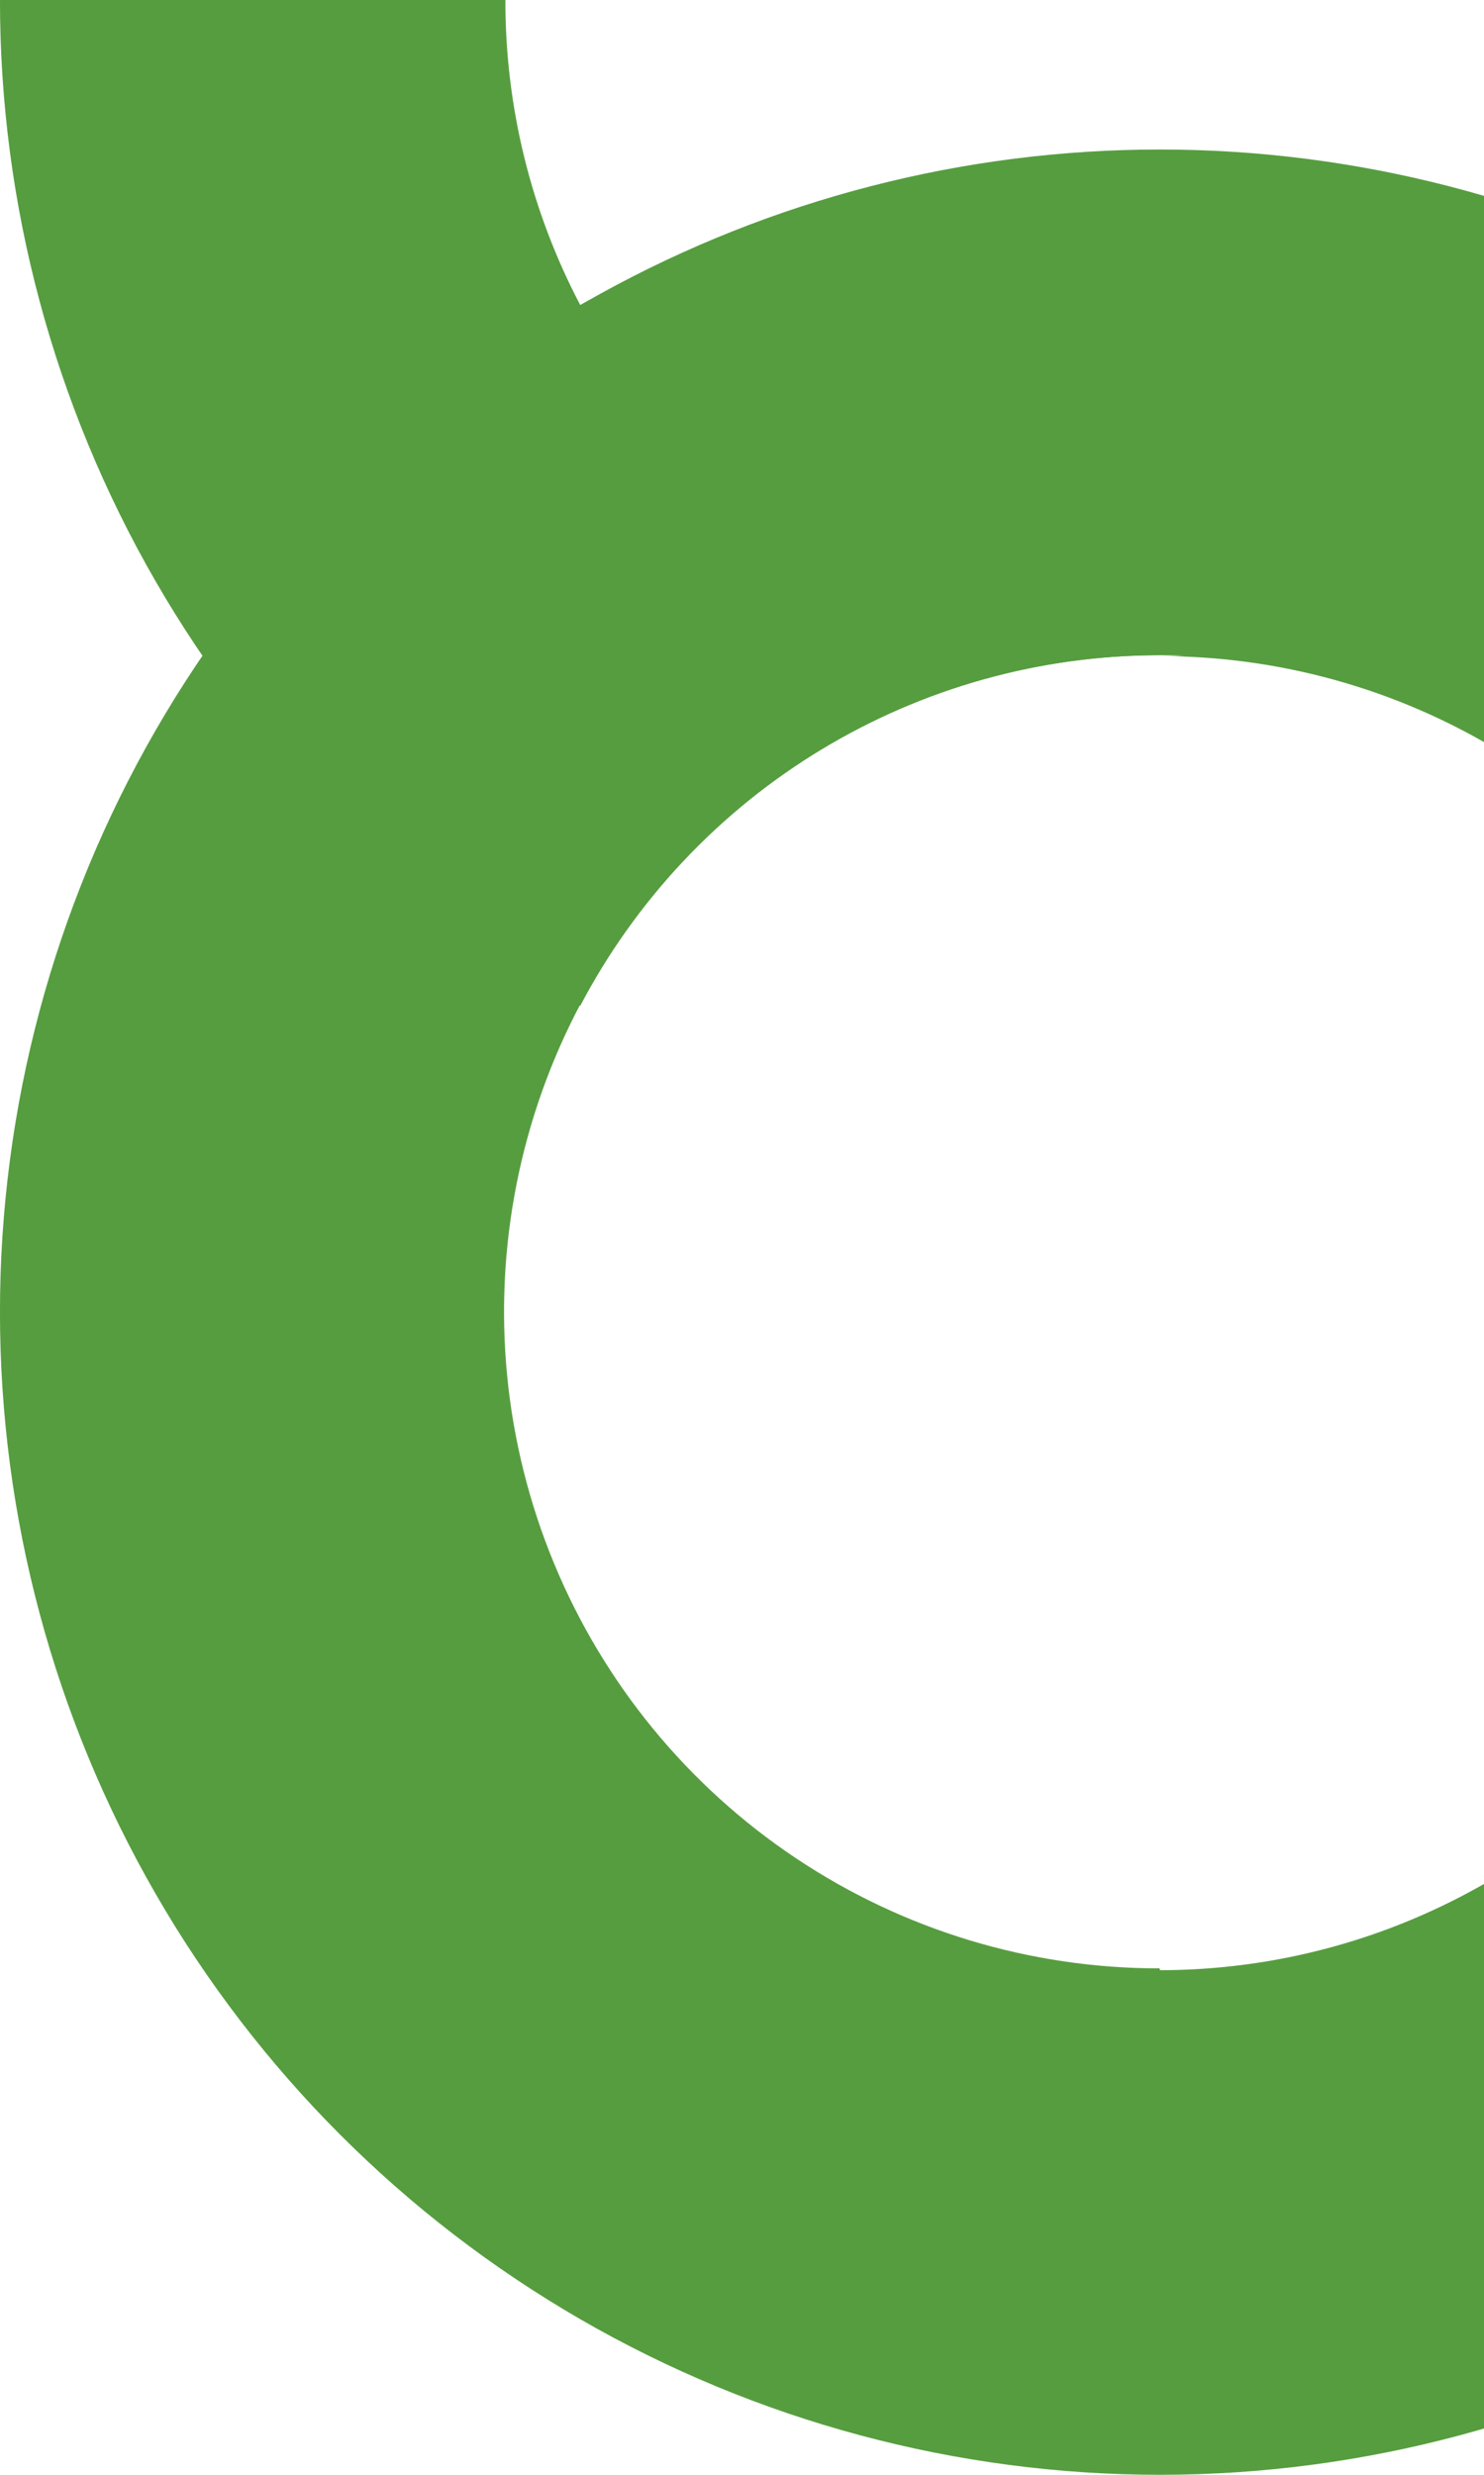
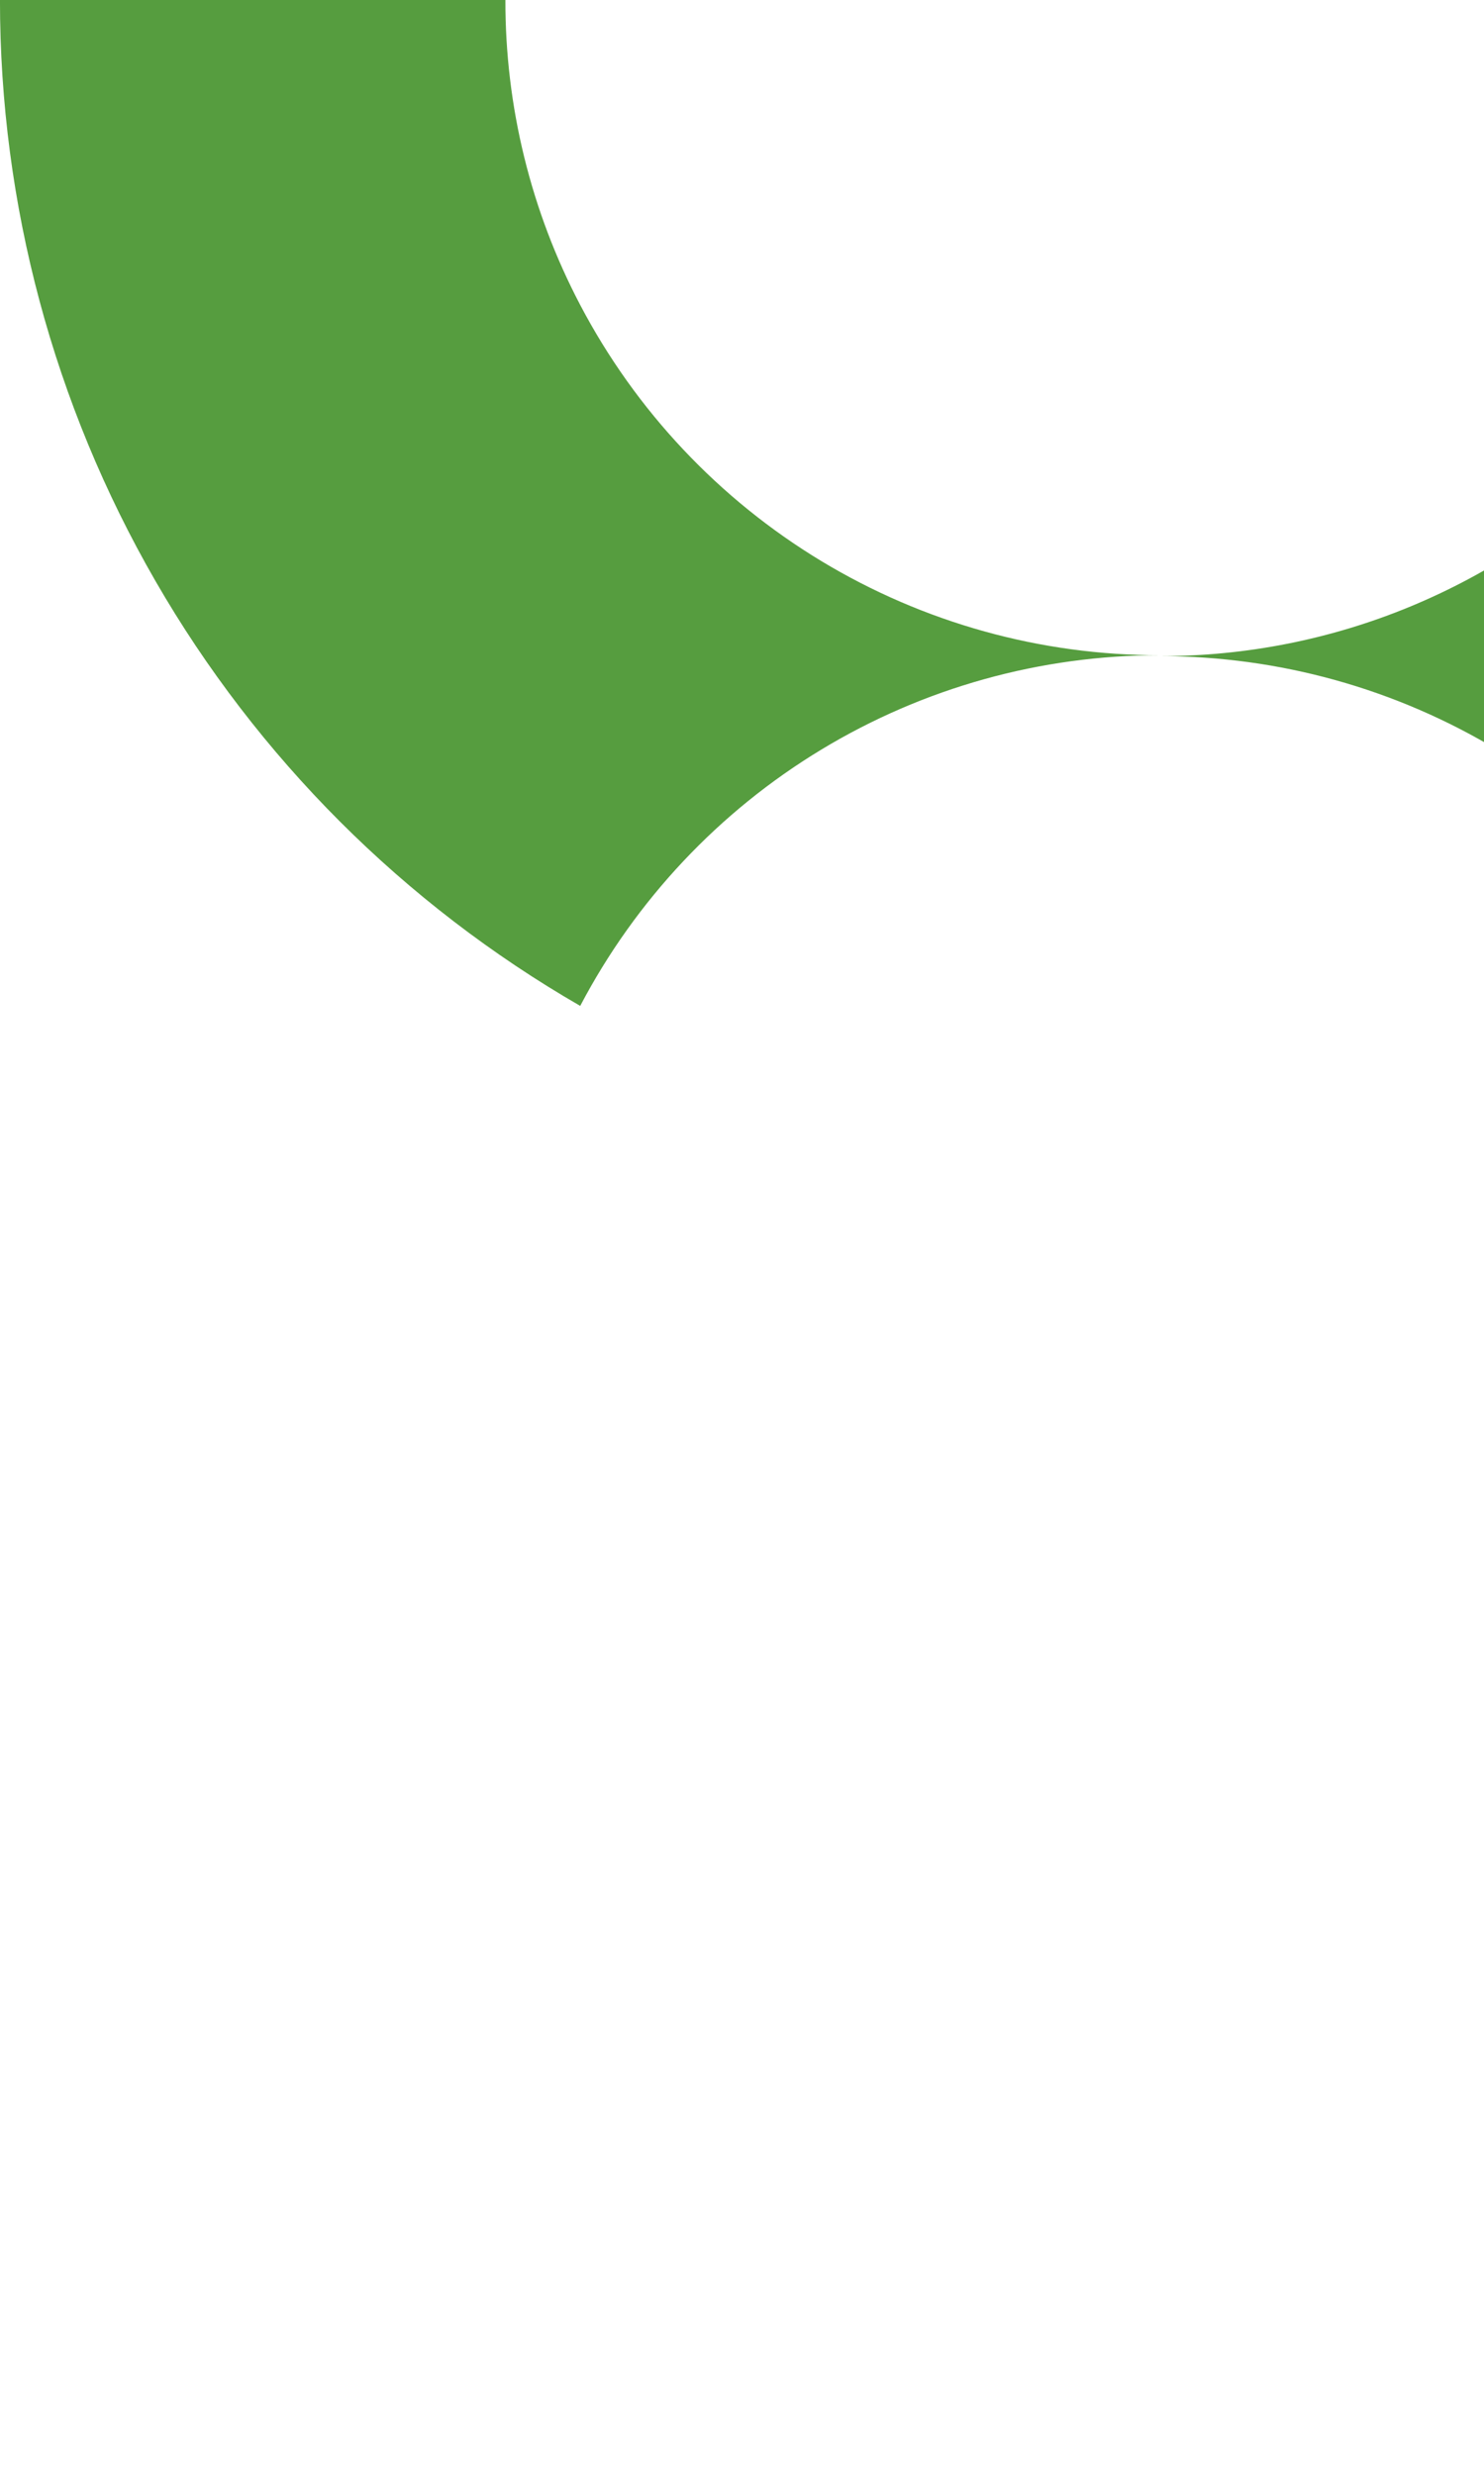
<svg xmlns="http://www.w3.org/2000/svg" width="51" height="85" viewBox="0 0 51 85" fill="none">
-   <path d="M72.772 22.536C71.897 21.266 70.955 20.044 69.95 18.877C67.053 15.534 63.62 12.699 59.791 10.491L59.07 10.082C53.185 6.837 46.576 5.135 39.858 5.135C33.14 5.135 26.531 6.837 20.646 10.082L19.94 10.475C13.877 13.98 8.842 19.022 5.342 25.094C1.841 31.167 -0.002 38.056 -0.001 45.068C-0 52.08 1.843 58.969 5.345 65.041C8.846 71.113 13.882 76.154 19.946 79.658C26.01 83.161 32.887 85.004 39.888 85C46.888 84.996 53.763 83.146 59.823 79.636C65.883 76.125 70.913 71.078 74.408 65.002C77.903 58.927 79.739 52.036 79.732 45.024C79.736 36.995 77.309 29.154 72.772 22.536ZM39.85 67.606C35.396 67.609 31.041 66.289 27.337 63.812C23.632 61.336 20.744 57.814 19.039 53.693C17.333 49.571 16.886 45.036 17.754 40.66C18.622 36.284 20.766 32.264 23.916 29.109C27.065 25.954 31.078 23.806 35.446 22.937C39.815 22.067 44.342 22.515 48.456 24.224C52.571 25.933 56.086 28.825 58.559 32.536C61.031 36.247 62.349 40.609 62.346 45.071C62.355 48.034 61.779 50.97 60.653 53.711C59.528 56.451 57.873 58.942 55.785 61.041C53.697 63.14 51.216 64.806 48.484 65.943C45.753 67.081 42.824 67.667 39.865 67.669L39.85 67.606Z" fill="#569D3F" />
  <path d="M62.362 0C62.366 2.961 61.787 5.893 60.658 8.629C59.529 11.365 57.872 13.851 55.782 15.944C53.692 18.038 51.211 19.697 48.479 20.828C45.748 21.959 42.821 22.54 39.865 22.535C43.967 22.536 47.99 23.658 51.501 25.781C55.013 27.904 57.879 30.946 59.791 34.581C65.848 31.079 70.878 26.044 74.379 19.98C77.879 13.916 79.725 7.036 79.732 0.031L62.362 0ZM19.94 10.475C18.243 7.245 17.361 3.649 17.369 0H-0.001C-0.002 7.006 1.841 13.889 5.342 19.955C8.843 26.02 13.878 31.054 19.94 34.549C21.85 30.913 24.715 27.868 28.227 25.745C31.739 23.622 35.764 22.501 39.865 22.504C35.765 22.51 31.741 21.392 28.229 19.272C24.717 17.152 21.85 14.11 19.94 10.475Z" fill="#569D3F" />
</svg>